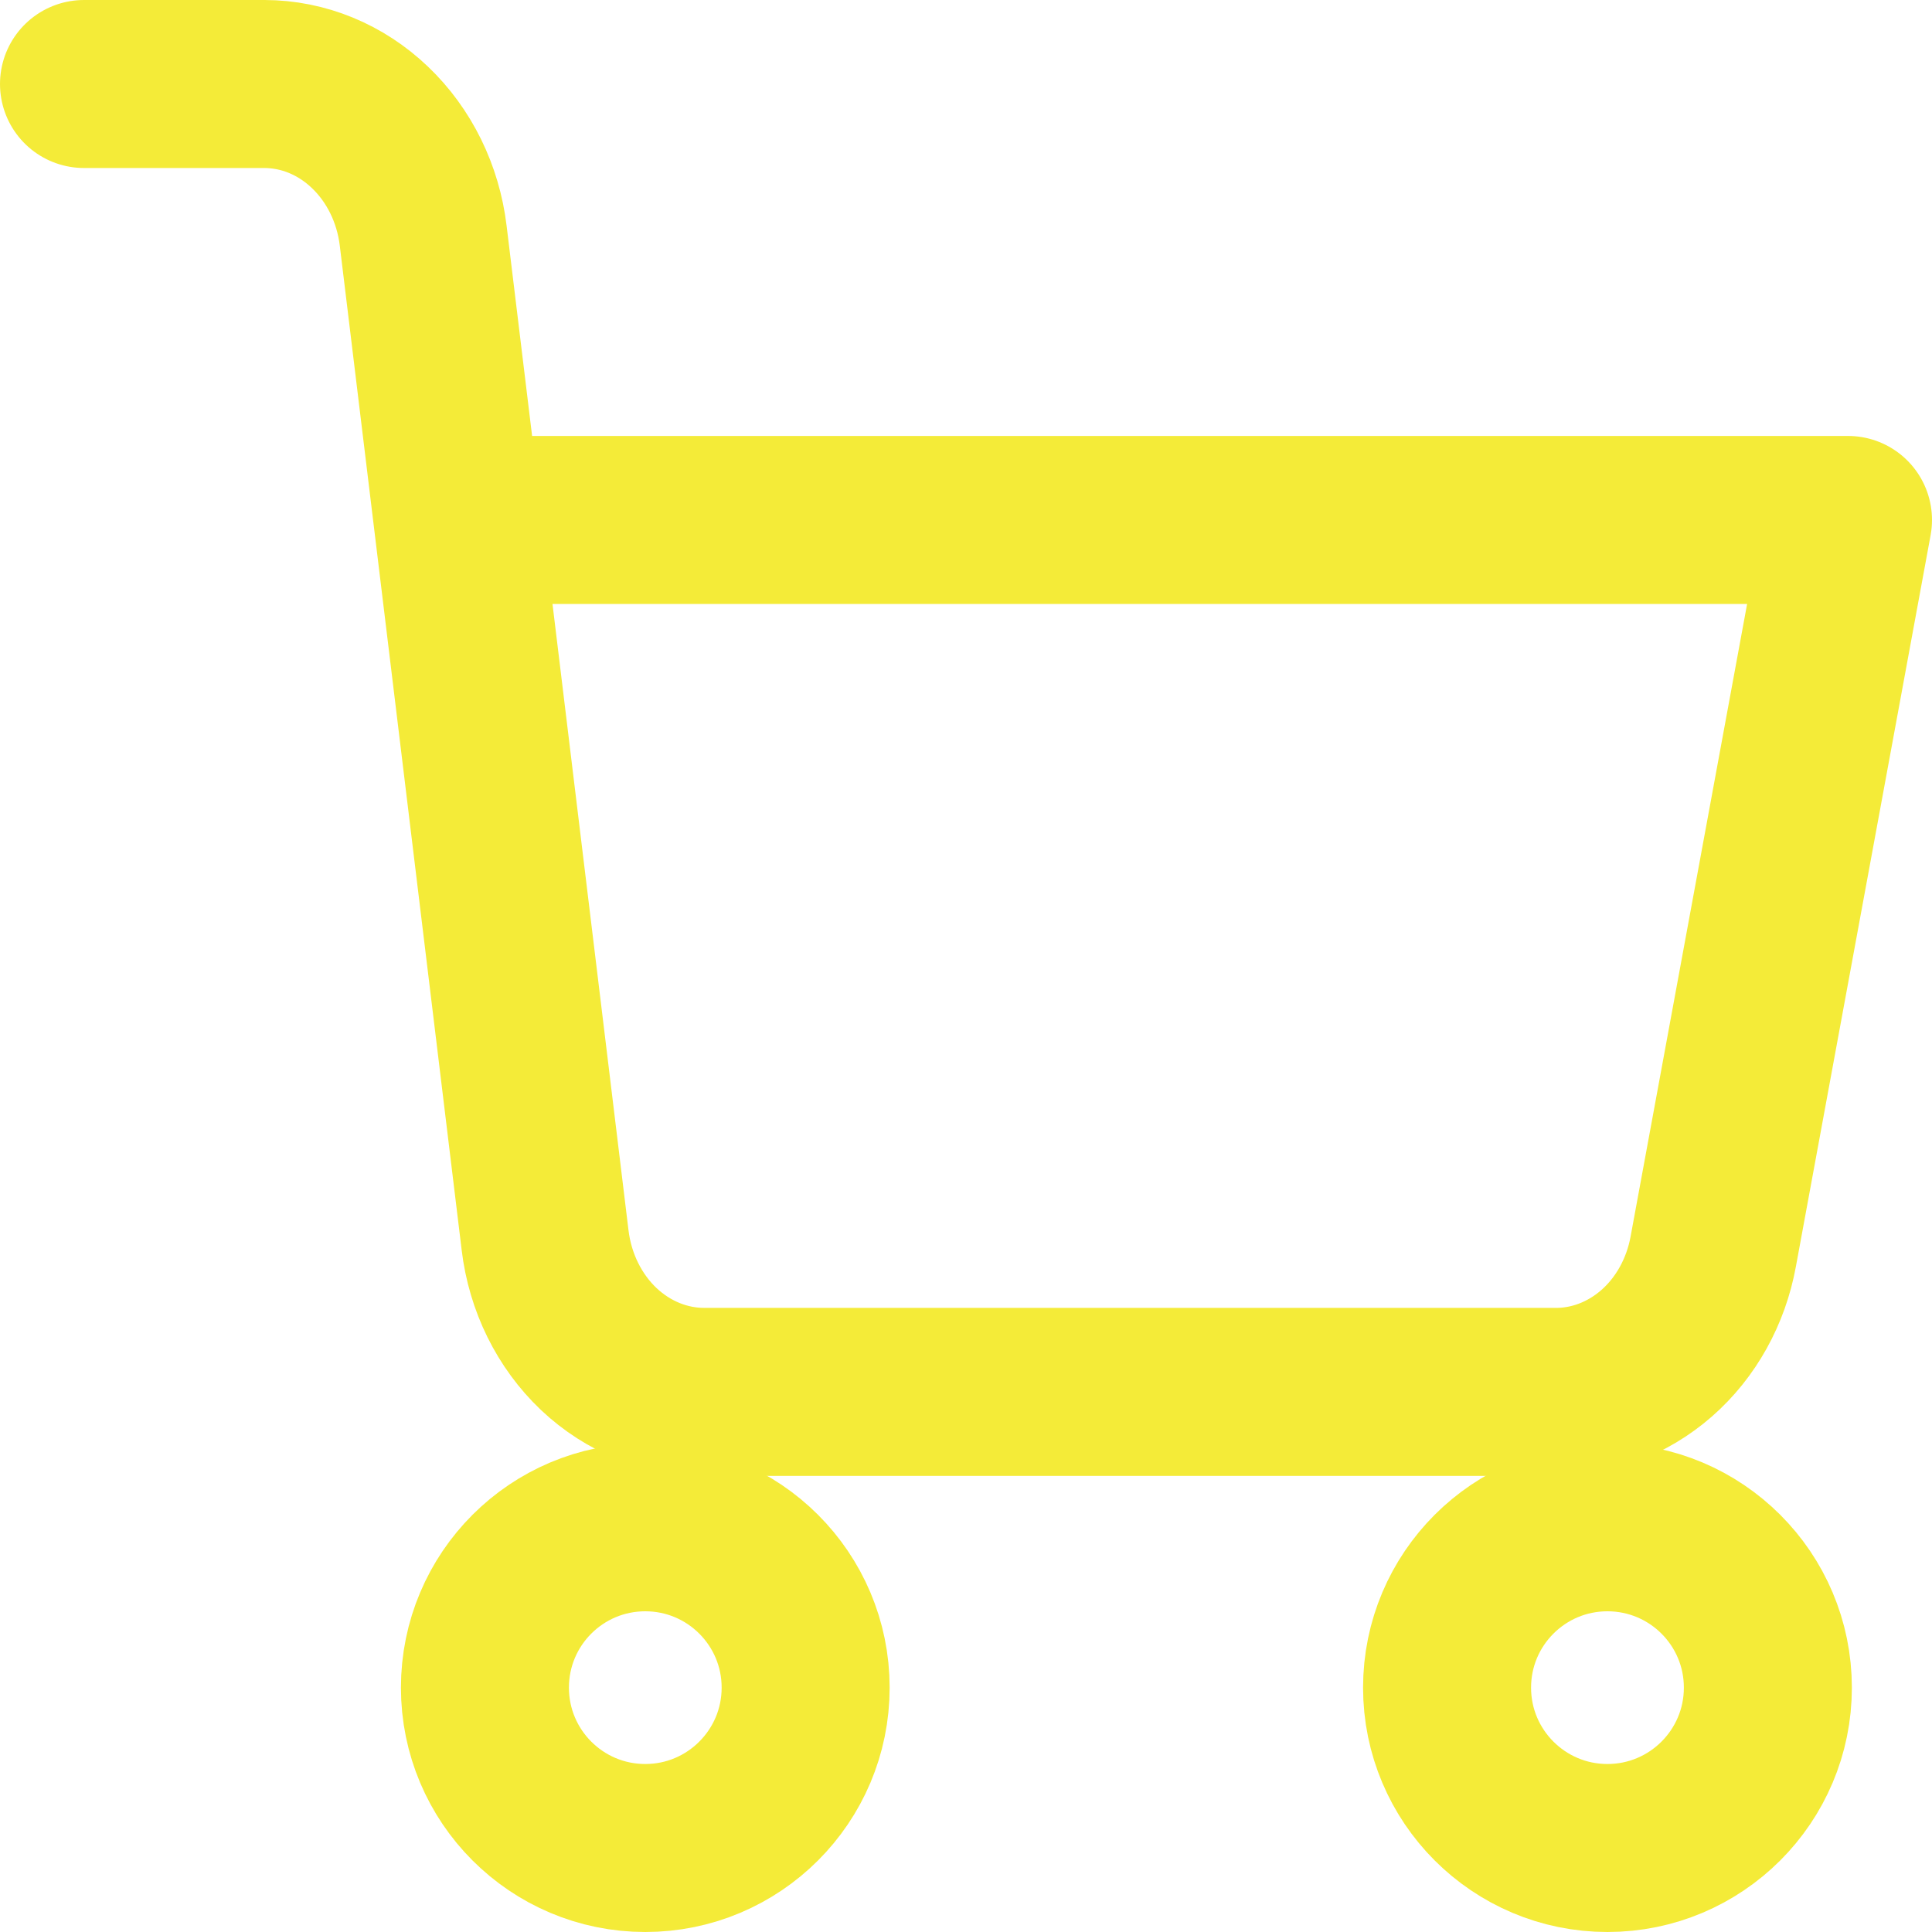
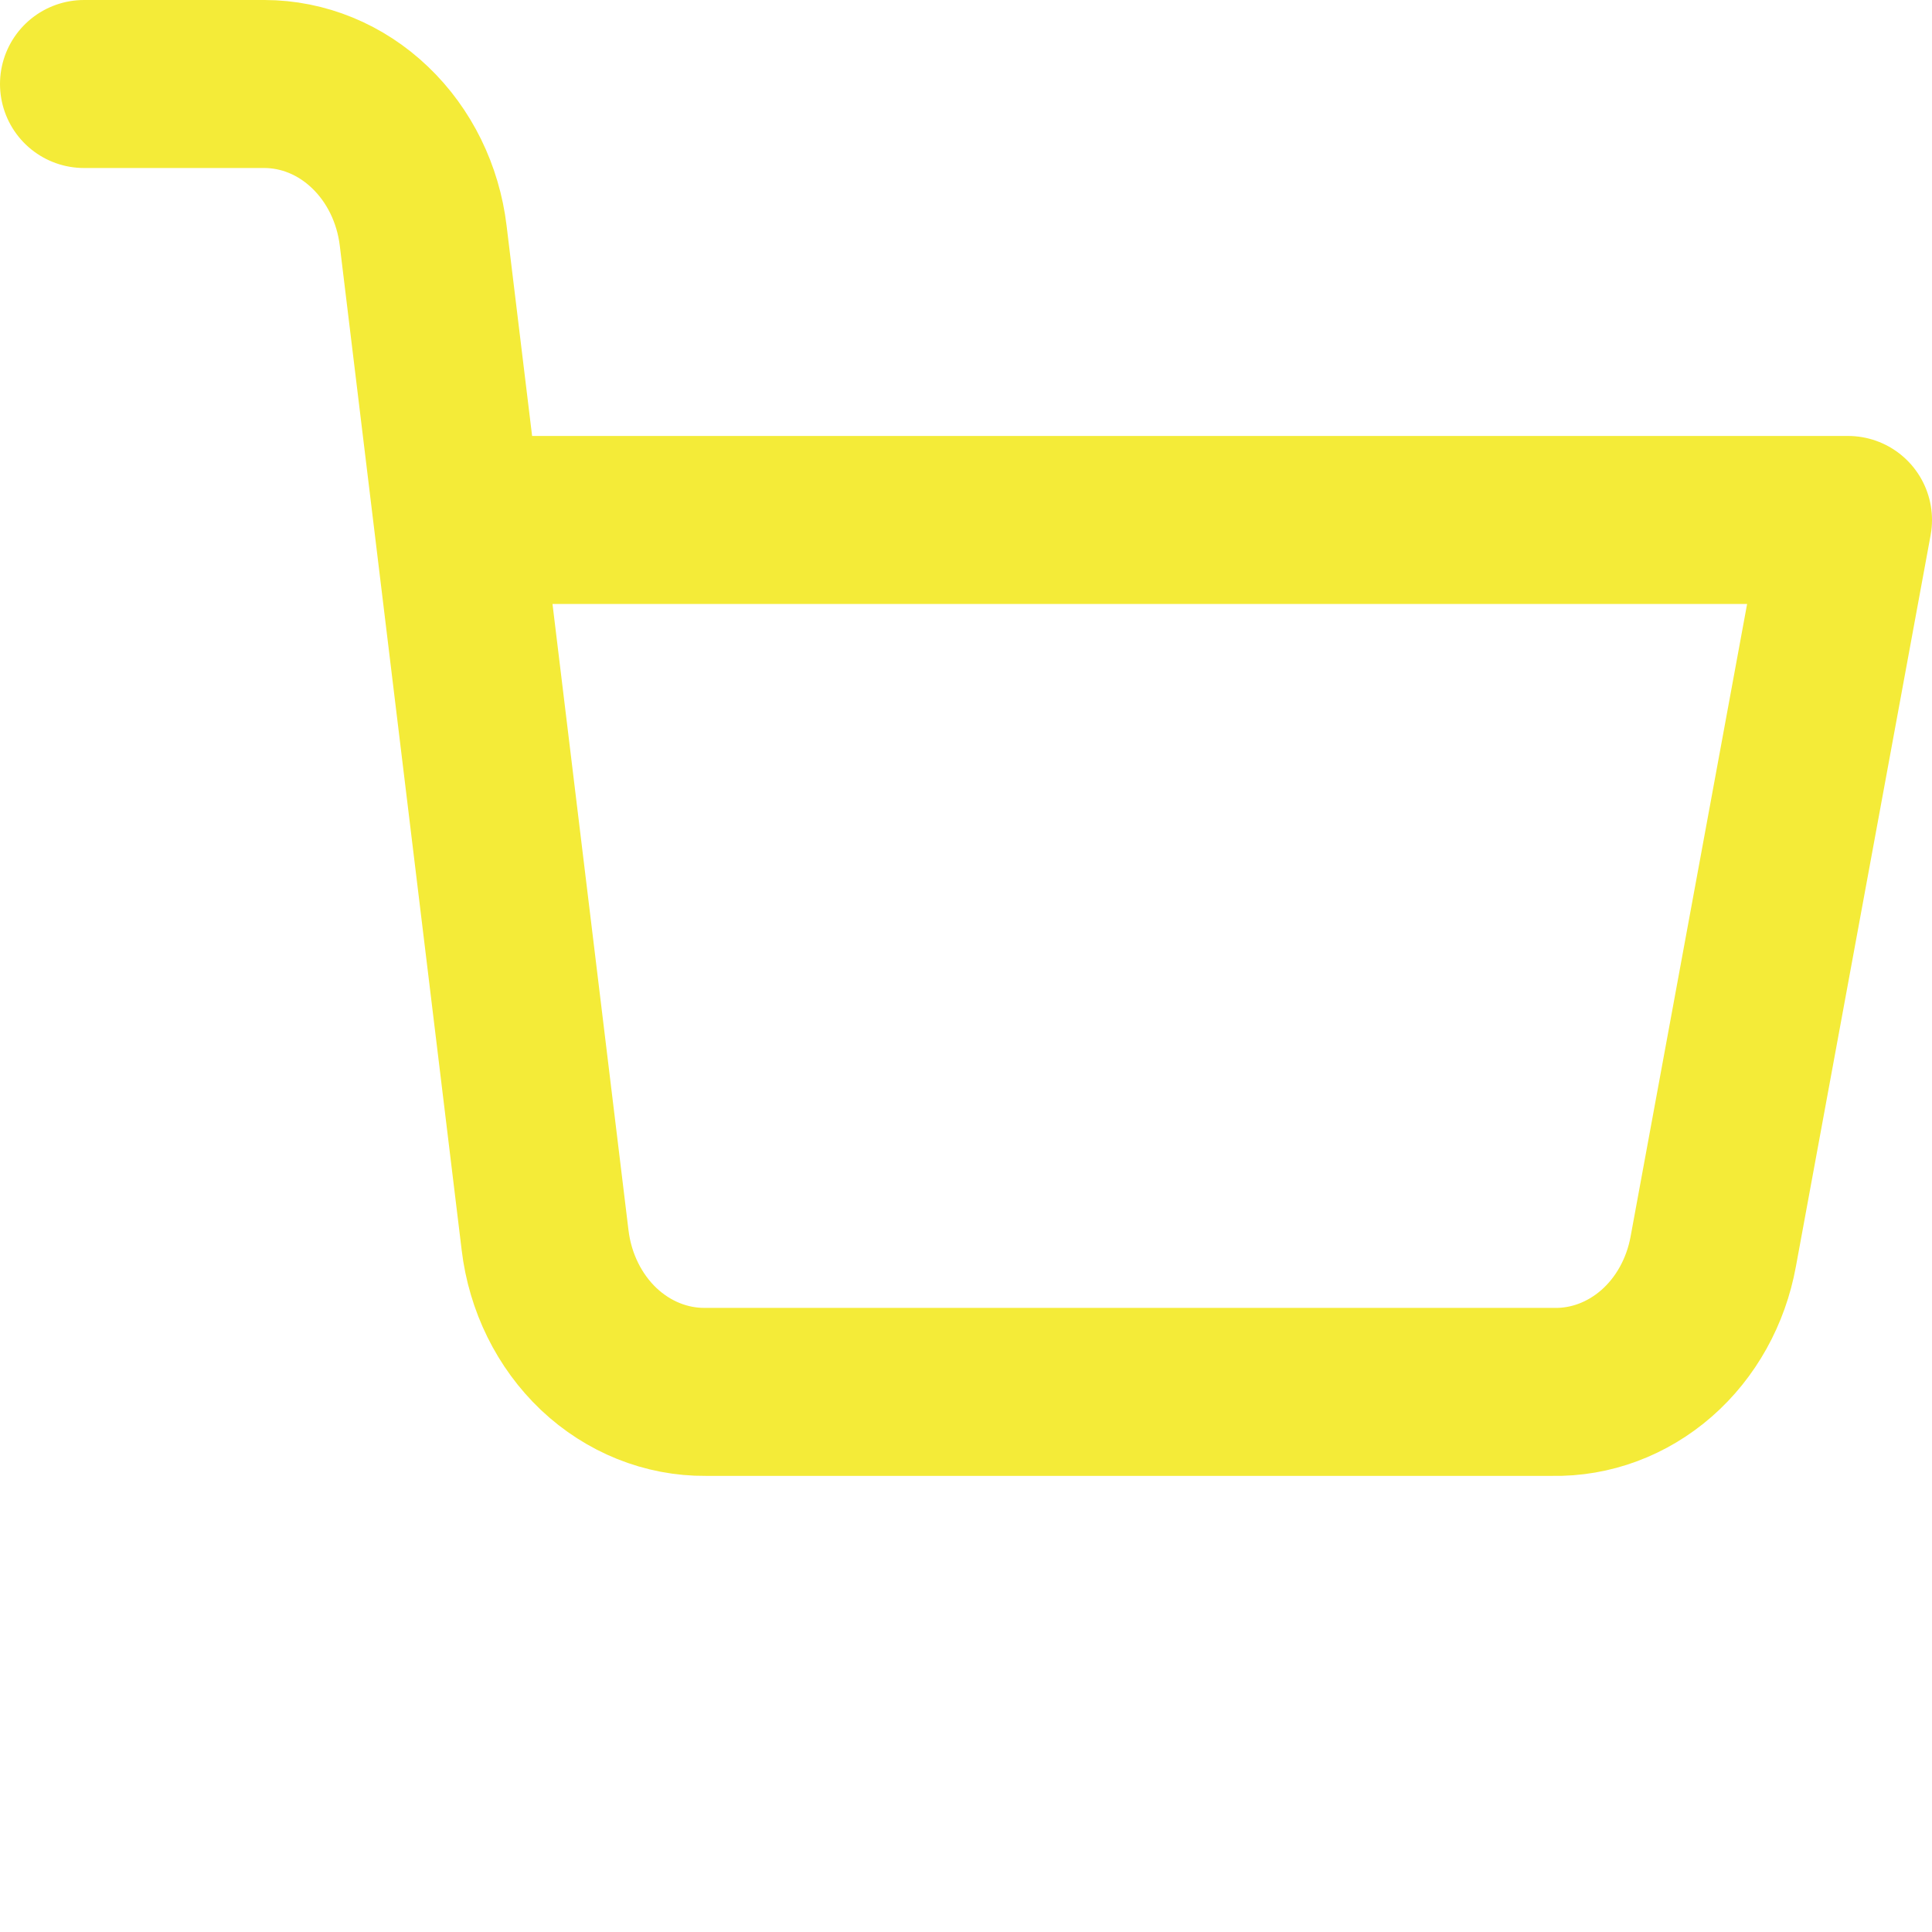
<svg xmlns="http://www.w3.org/2000/svg" width="23" height="23" viewBox="0 0 23 23" fill="none">
-   <path d="M7.682 22C8.736 22 9.591 21.145 9.591 20.091C9.591 19.036 8.736 18.182 7.682 18.182C6.627 18.182 5.773 19.036 5.773 20.091C5.773 21.145 6.627 22 7.682 22Z" stroke="#F4EB38" stroke-width="2" stroke-linecap="round" stroke-linejoin="round" />
-   <path d="M19.136 22C20.191 22 21.046 21.145 21.046 20.091C21.046 19.036 20.191 18.182 19.136 18.182C18.082 18.182 17.227 19.036 17.227 20.091C17.227 21.145 18.082 22 19.136 22Z" stroke="#F4EB38" stroke-width="2" stroke-linecap="round" stroke-linejoin="round" />
  <path d="M5.458 6.19H22L20.396 14.898C20.309 15.376 20.07 15.806 19.721 16.111C19.372 16.416 18.935 16.579 18.487 16.57H8.398C7.932 16.574 7.48 16.392 7.128 16.06C6.777 15.727 6.549 15.266 6.489 14.763L5.038 2.806C4.978 2.307 4.753 1.849 4.405 1.517C4.057 1.184 3.611 1.001 3.148 1L1 1" stroke="#F4EB38" stroke-width="2" stroke-linecap="round" stroke-linejoin="round" />
</svg>